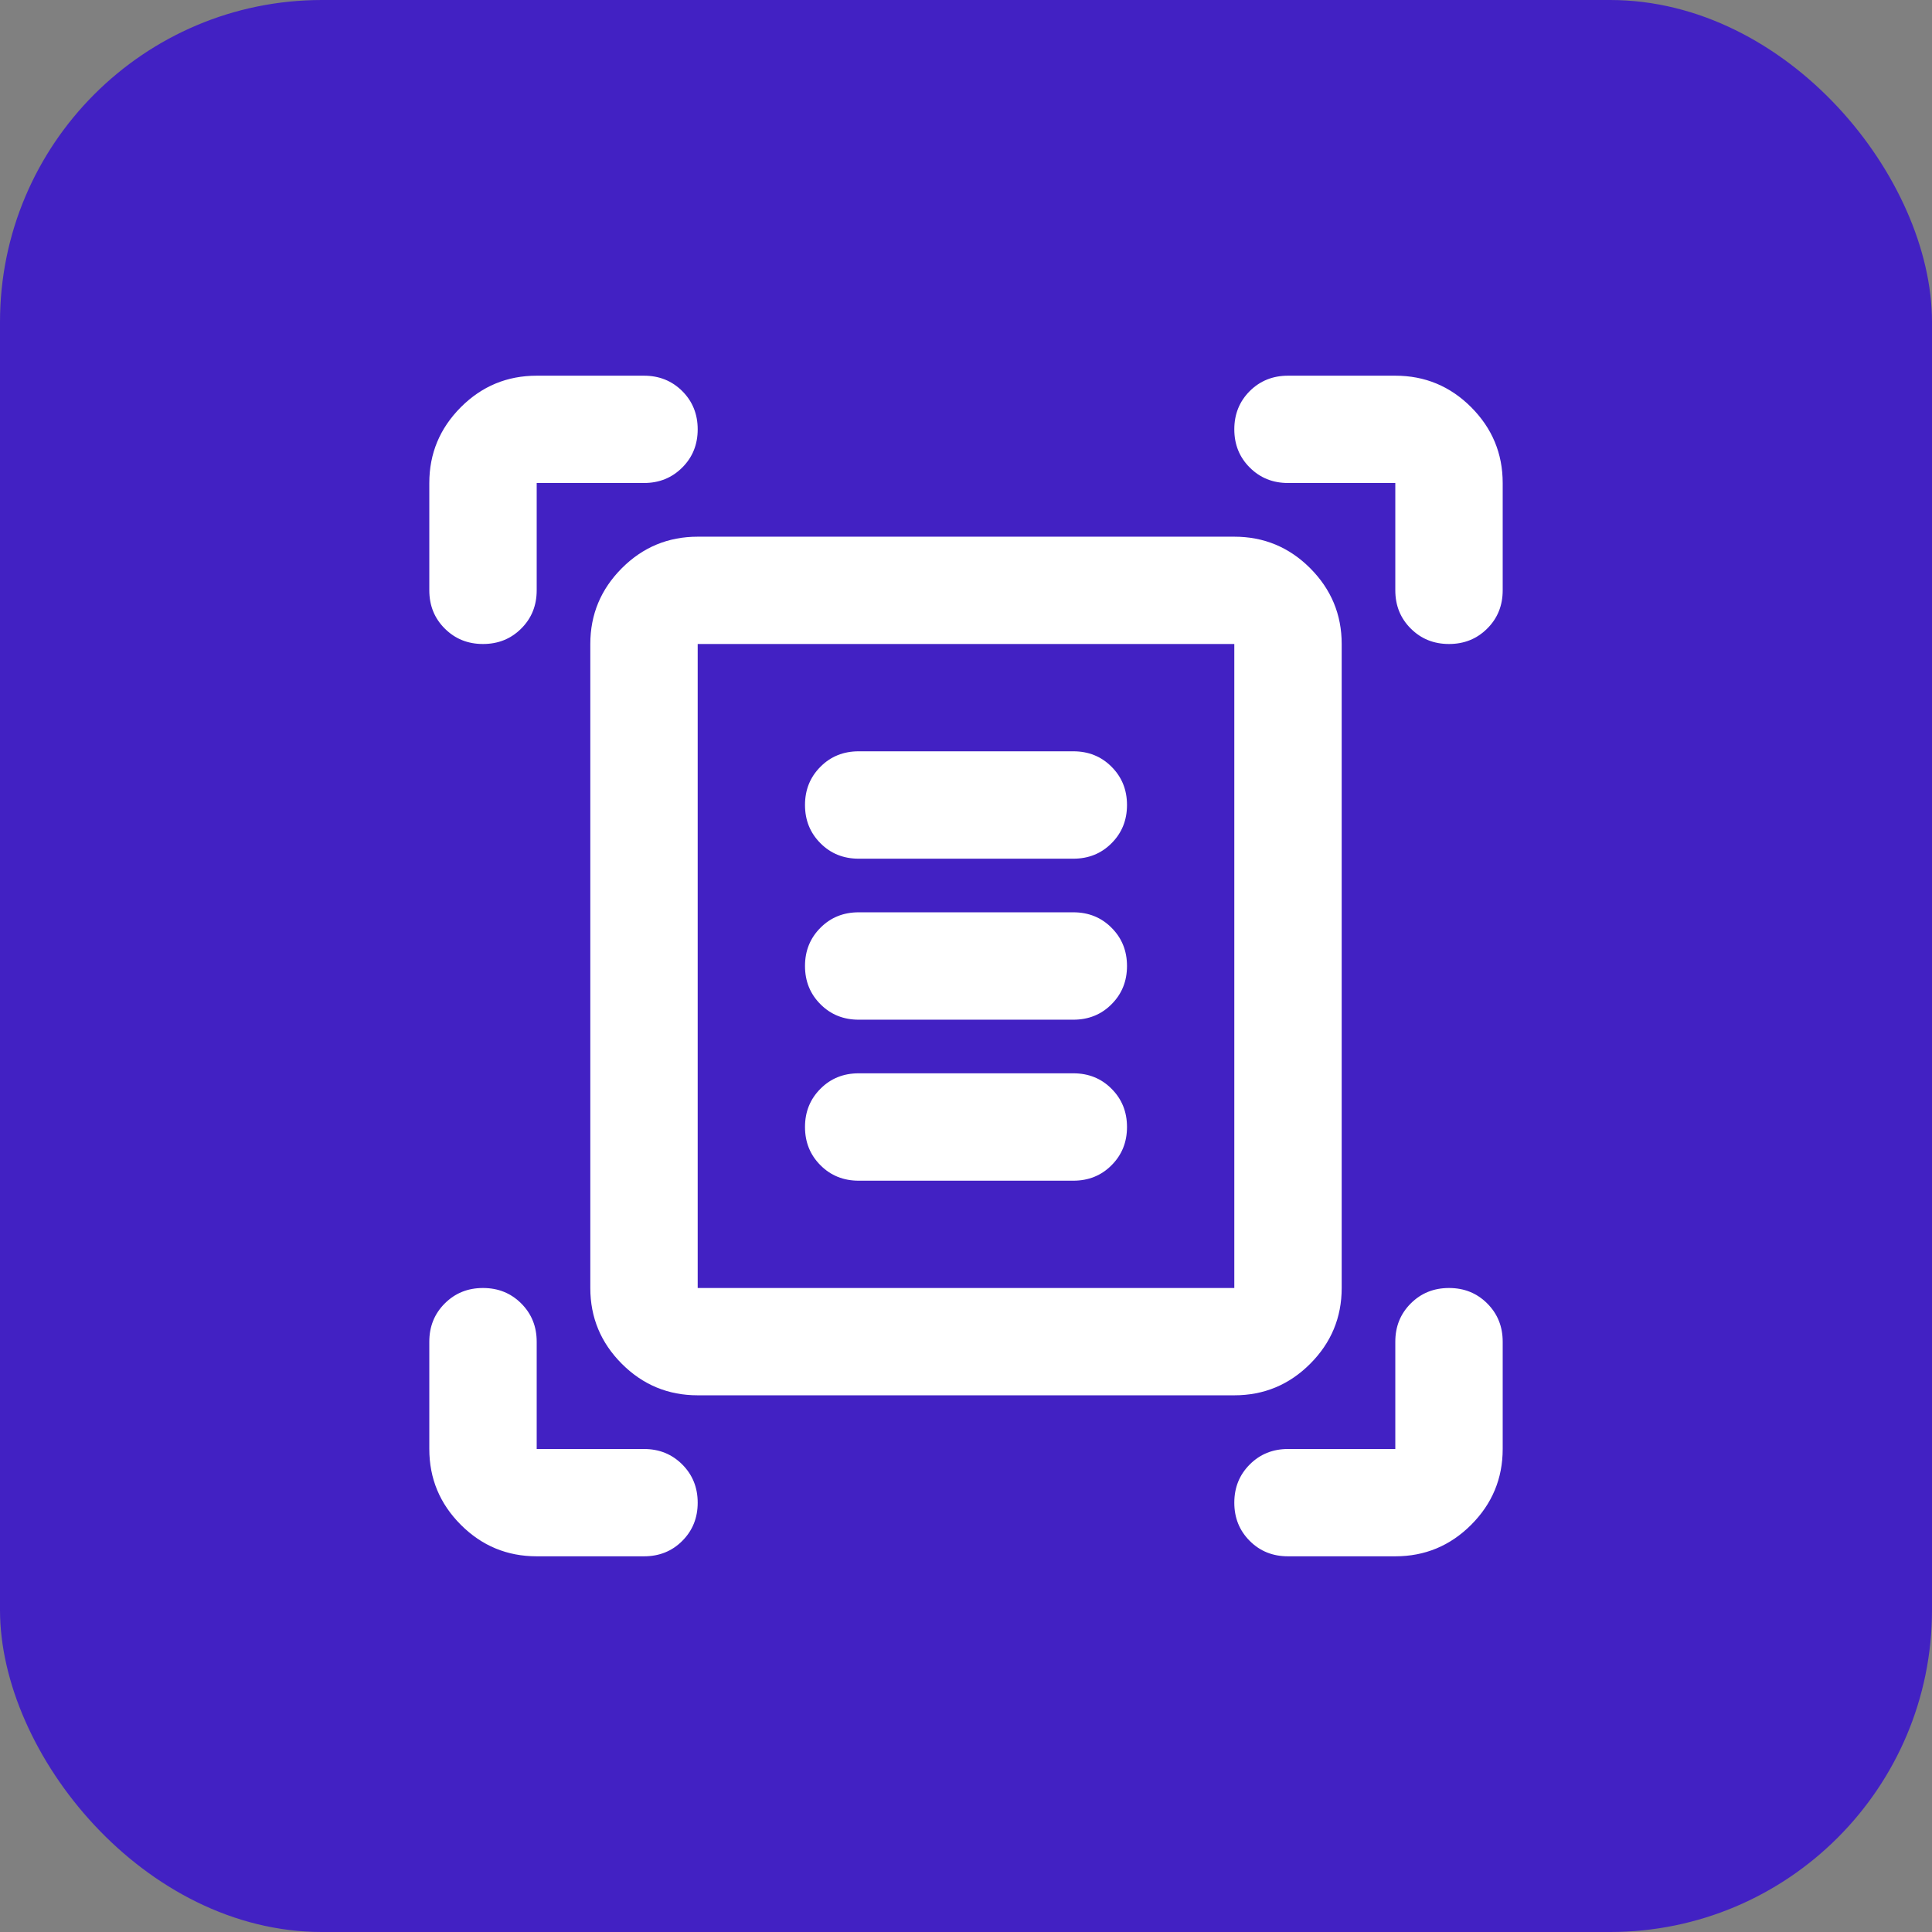
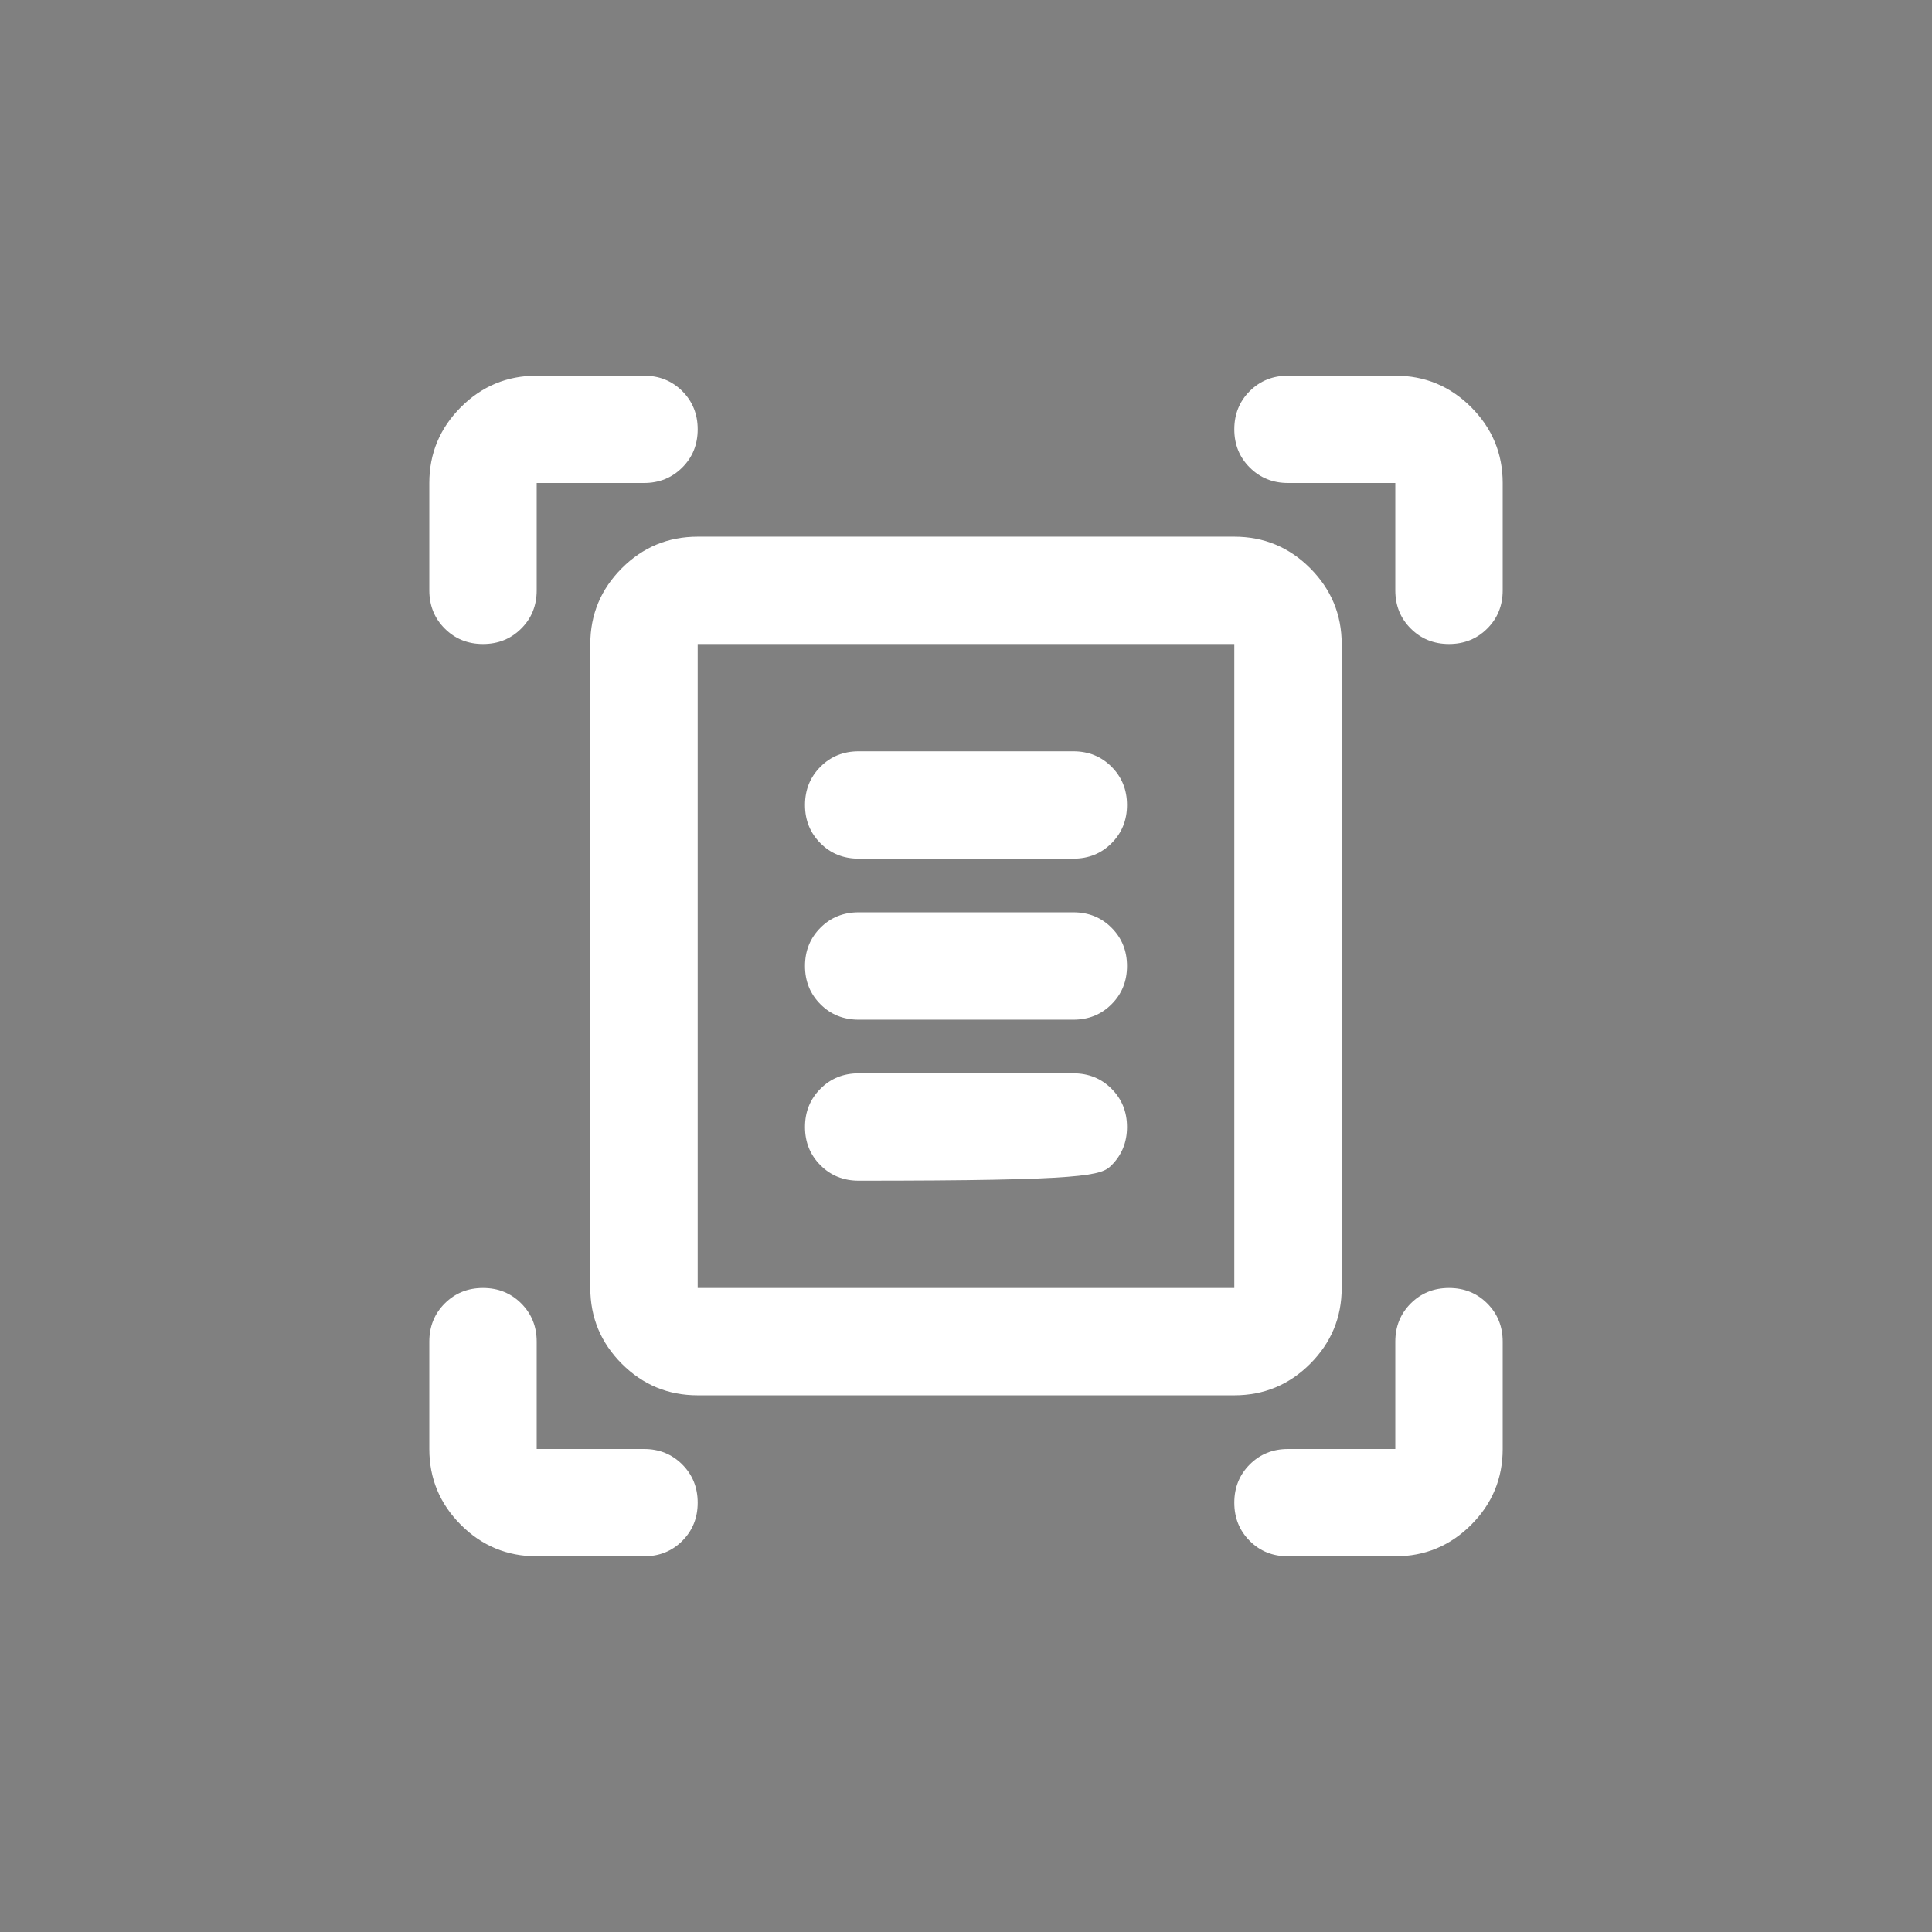
<svg xmlns="http://www.w3.org/2000/svg" width="24" height="24" viewBox="0 0 24 24" fill="none">
  <rect x="0" y="0" width="24" height="24" fill="#808080" stroke="none" />
-   <rect width="24" height="24" rx="4" fill="#4221C3" />
  <mask id="mask0_205_694" style="mask-type:alpha" maskUnits="userSpaceOnUse" x="4" y="4" width="16" height="16">
    <rect x="4" y="4" width="16" height="16" fill="#D9D9D9" />
  </mask>
  <g mask="url(#mask0_205_694)">
-     <path d="M5.333 7.333V6C5.333 5.633 5.464 5.32 5.725 5.058C5.986 4.797 6.3 4.667 6.667 4.667H8C8.189 4.667 8.347 4.731 8.475 4.858C8.603 4.986 8.667 5.145 8.667 5.333C8.667 5.522 8.603 5.681 8.475 5.808C8.347 5.936 8.189 6 8 6H6.667V7.333C6.667 7.522 6.603 7.681 6.475 7.808C6.347 7.936 6.189 8 6 8C5.811 8 5.653 7.936 5.525 7.808C5.397 7.681 5.333 7.522 5.333 7.333ZM17.333 7.333V6H16C15.811 6 15.653 5.936 15.525 5.808C15.397 5.681 15.333 5.522 15.333 5.333C15.333 5.145 15.397 4.986 15.525 4.858C15.653 4.731 15.811 4.667 16 4.667H17.333C17.7 4.667 18.014 4.797 18.275 5.058C18.536 5.32 18.667 5.633 18.667 6V7.333C18.667 7.522 18.603 7.681 18.475 7.808C18.347 7.936 18.189 8 18 8C17.811 8 17.653 7.936 17.525 7.808C17.397 7.681 17.333 7.522 17.333 7.333ZM5.333 18V16.667C5.333 16.478 5.397 16.32 5.525 16.192C5.653 16.064 5.811 16 6 16C6.189 16 6.347 16.064 6.475 16.192C6.603 16.32 6.667 16.478 6.667 16.667V18H8C8.189 18 8.347 18.064 8.475 18.192C8.603 18.32 8.667 18.478 8.667 18.667C8.667 18.856 8.603 19.014 8.475 19.142C8.347 19.27 8.189 19.333 8 19.333H6.667C6.3 19.333 5.986 19.203 5.725 18.942C5.464 18.681 5.333 18.367 5.333 18ZM17.333 19.333H16C15.811 19.333 15.653 19.27 15.525 19.142C15.397 19.014 15.333 18.856 15.333 18.667C15.333 18.478 15.397 18.32 15.525 18.192C15.653 18.064 15.811 18 16 18H17.333V16.667C17.333 16.478 17.397 16.32 17.525 16.192C17.653 16.064 17.811 16 18 16C18.189 16 18.347 16.064 18.475 16.192C18.603 16.32 18.667 16.478 18.667 16.667V18C18.667 18.367 18.536 18.681 18.275 18.942C18.014 19.203 17.7 19.333 17.333 19.333ZM8.667 16H15.333V8H8.667V16ZM8.667 17.333C8.3 17.333 7.986 17.203 7.725 16.942C7.464 16.681 7.333 16.367 7.333 16V8C7.333 7.633 7.464 7.32 7.725 7.058C7.986 6.797 8.3 6.667 8.667 6.667H15.333C15.7 6.667 16.014 6.797 16.275 7.058C16.536 7.32 16.667 7.633 16.667 8V16C16.667 16.367 16.536 16.681 16.275 16.942C16.014 17.203 15.7 17.333 15.333 17.333H8.667ZM10.667 10.667H13.333C13.522 10.667 13.681 10.603 13.808 10.475C13.936 10.347 14 10.189 14 10C14 9.811 13.936 9.653 13.808 9.525C13.681 9.397 13.522 9.333 13.333 9.333H10.667C10.478 9.333 10.319 9.397 10.192 9.525C10.064 9.653 10 9.811 10 10C10 10.189 10.064 10.347 10.192 10.475C10.319 10.603 10.478 10.667 10.667 10.667ZM10.667 12.667H13.333C13.522 12.667 13.681 12.603 13.808 12.475C13.936 12.347 14 12.189 14 12C14 11.811 13.936 11.653 13.808 11.525C13.681 11.397 13.522 11.333 13.333 11.333H10.667C10.478 11.333 10.319 11.397 10.192 11.525C10.064 11.653 10 11.811 10 12C10 12.189 10.064 12.347 10.192 12.475C10.319 12.603 10.478 12.667 10.667 12.667ZM10.667 14.667H13.333C13.522 14.667 13.681 14.603 13.808 14.475C13.936 14.347 14 14.189 14 14C14 13.811 13.936 13.653 13.808 13.525C13.681 13.397 13.522 13.333 13.333 13.333H10.667C10.478 13.333 10.319 13.397 10.192 13.525C10.064 13.653 10 13.811 10 14C10 14.189 10.064 14.347 10.192 14.475C10.319 14.603 10.478 14.667 10.667 14.667Z" fill="white" />
+     <path d="M5.333 7.333V6C5.333 5.633 5.464 5.32 5.725 5.058C5.986 4.797 6.3 4.667 6.667 4.667H8C8.189 4.667 8.347 4.731 8.475 4.858C8.603 4.986 8.667 5.145 8.667 5.333C8.667 5.522 8.603 5.681 8.475 5.808C8.347 5.936 8.189 6 8 6H6.667V7.333C6.667 7.522 6.603 7.681 6.475 7.808C6.347 7.936 6.189 8 6 8C5.811 8 5.653 7.936 5.525 7.808C5.397 7.681 5.333 7.522 5.333 7.333ZM17.333 7.333V6H16C15.811 6 15.653 5.936 15.525 5.808C15.397 5.681 15.333 5.522 15.333 5.333C15.333 5.145 15.397 4.986 15.525 4.858C15.653 4.731 15.811 4.667 16 4.667H17.333C17.7 4.667 18.014 4.797 18.275 5.058C18.536 5.32 18.667 5.633 18.667 6V7.333C18.667 7.522 18.603 7.681 18.475 7.808C18.347 7.936 18.189 8 18 8C17.811 8 17.653 7.936 17.525 7.808C17.397 7.681 17.333 7.522 17.333 7.333ZM5.333 18V16.667C5.333 16.478 5.397 16.32 5.525 16.192C5.653 16.064 5.811 16 6 16C6.189 16 6.347 16.064 6.475 16.192C6.603 16.32 6.667 16.478 6.667 16.667V18H8C8.189 18 8.347 18.064 8.475 18.192C8.603 18.32 8.667 18.478 8.667 18.667C8.667 18.856 8.603 19.014 8.475 19.142C8.347 19.27 8.189 19.333 8 19.333H6.667C6.3 19.333 5.986 19.203 5.725 18.942C5.464 18.681 5.333 18.367 5.333 18ZM17.333 19.333H16C15.811 19.333 15.653 19.27 15.525 19.142C15.397 19.014 15.333 18.856 15.333 18.667C15.333 18.478 15.397 18.32 15.525 18.192C15.653 18.064 15.811 18 16 18H17.333V16.667C17.333 16.478 17.397 16.32 17.525 16.192C17.653 16.064 17.811 16 18 16C18.189 16 18.347 16.064 18.475 16.192C18.603 16.32 18.667 16.478 18.667 16.667V18C18.667 18.367 18.536 18.681 18.275 18.942C18.014 19.203 17.7 19.333 17.333 19.333ZM8.667 16H15.333V8H8.667V16ZM8.667 17.333C8.3 17.333 7.986 17.203 7.725 16.942C7.464 16.681 7.333 16.367 7.333 16V8C7.333 7.633 7.464 7.32 7.725 7.058C7.986 6.797 8.3 6.667 8.667 6.667H15.333C15.7 6.667 16.014 6.797 16.275 7.058C16.536 7.32 16.667 7.633 16.667 8V16C16.667 16.367 16.536 16.681 16.275 16.942C16.014 17.203 15.7 17.333 15.333 17.333H8.667ZM10.667 10.667H13.333C13.522 10.667 13.681 10.603 13.808 10.475C13.936 10.347 14 10.189 14 10C14 9.811 13.936 9.653 13.808 9.525C13.681 9.397 13.522 9.333 13.333 9.333H10.667C10.478 9.333 10.319 9.397 10.192 9.525C10.064 9.653 10 9.811 10 10C10 10.189 10.064 10.347 10.192 10.475C10.319 10.603 10.478 10.667 10.667 10.667ZM10.667 12.667H13.333C13.522 12.667 13.681 12.603 13.808 12.475C13.936 12.347 14 12.189 14 12C14 11.811 13.936 11.653 13.808 11.525C13.681 11.397 13.522 11.333 13.333 11.333H10.667C10.478 11.333 10.319 11.397 10.192 11.525C10.064 11.653 10 11.811 10 12C10 12.189 10.064 12.347 10.192 12.475C10.319 12.603 10.478 12.667 10.667 12.667ZM10.667 14.667C13.522 14.667 13.681 14.603 13.808 14.475C13.936 14.347 14 14.189 14 14C14 13.811 13.936 13.653 13.808 13.525C13.681 13.397 13.522 13.333 13.333 13.333H10.667C10.478 13.333 10.319 13.397 10.192 13.525C10.064 13.653 10 13.811 10 14C10 14.189 10.064 14.347 10.192 14.475C10.319 14.603 10.478 14.667 10.667 14.667Z" fill="white" />
  </g>
</svg>